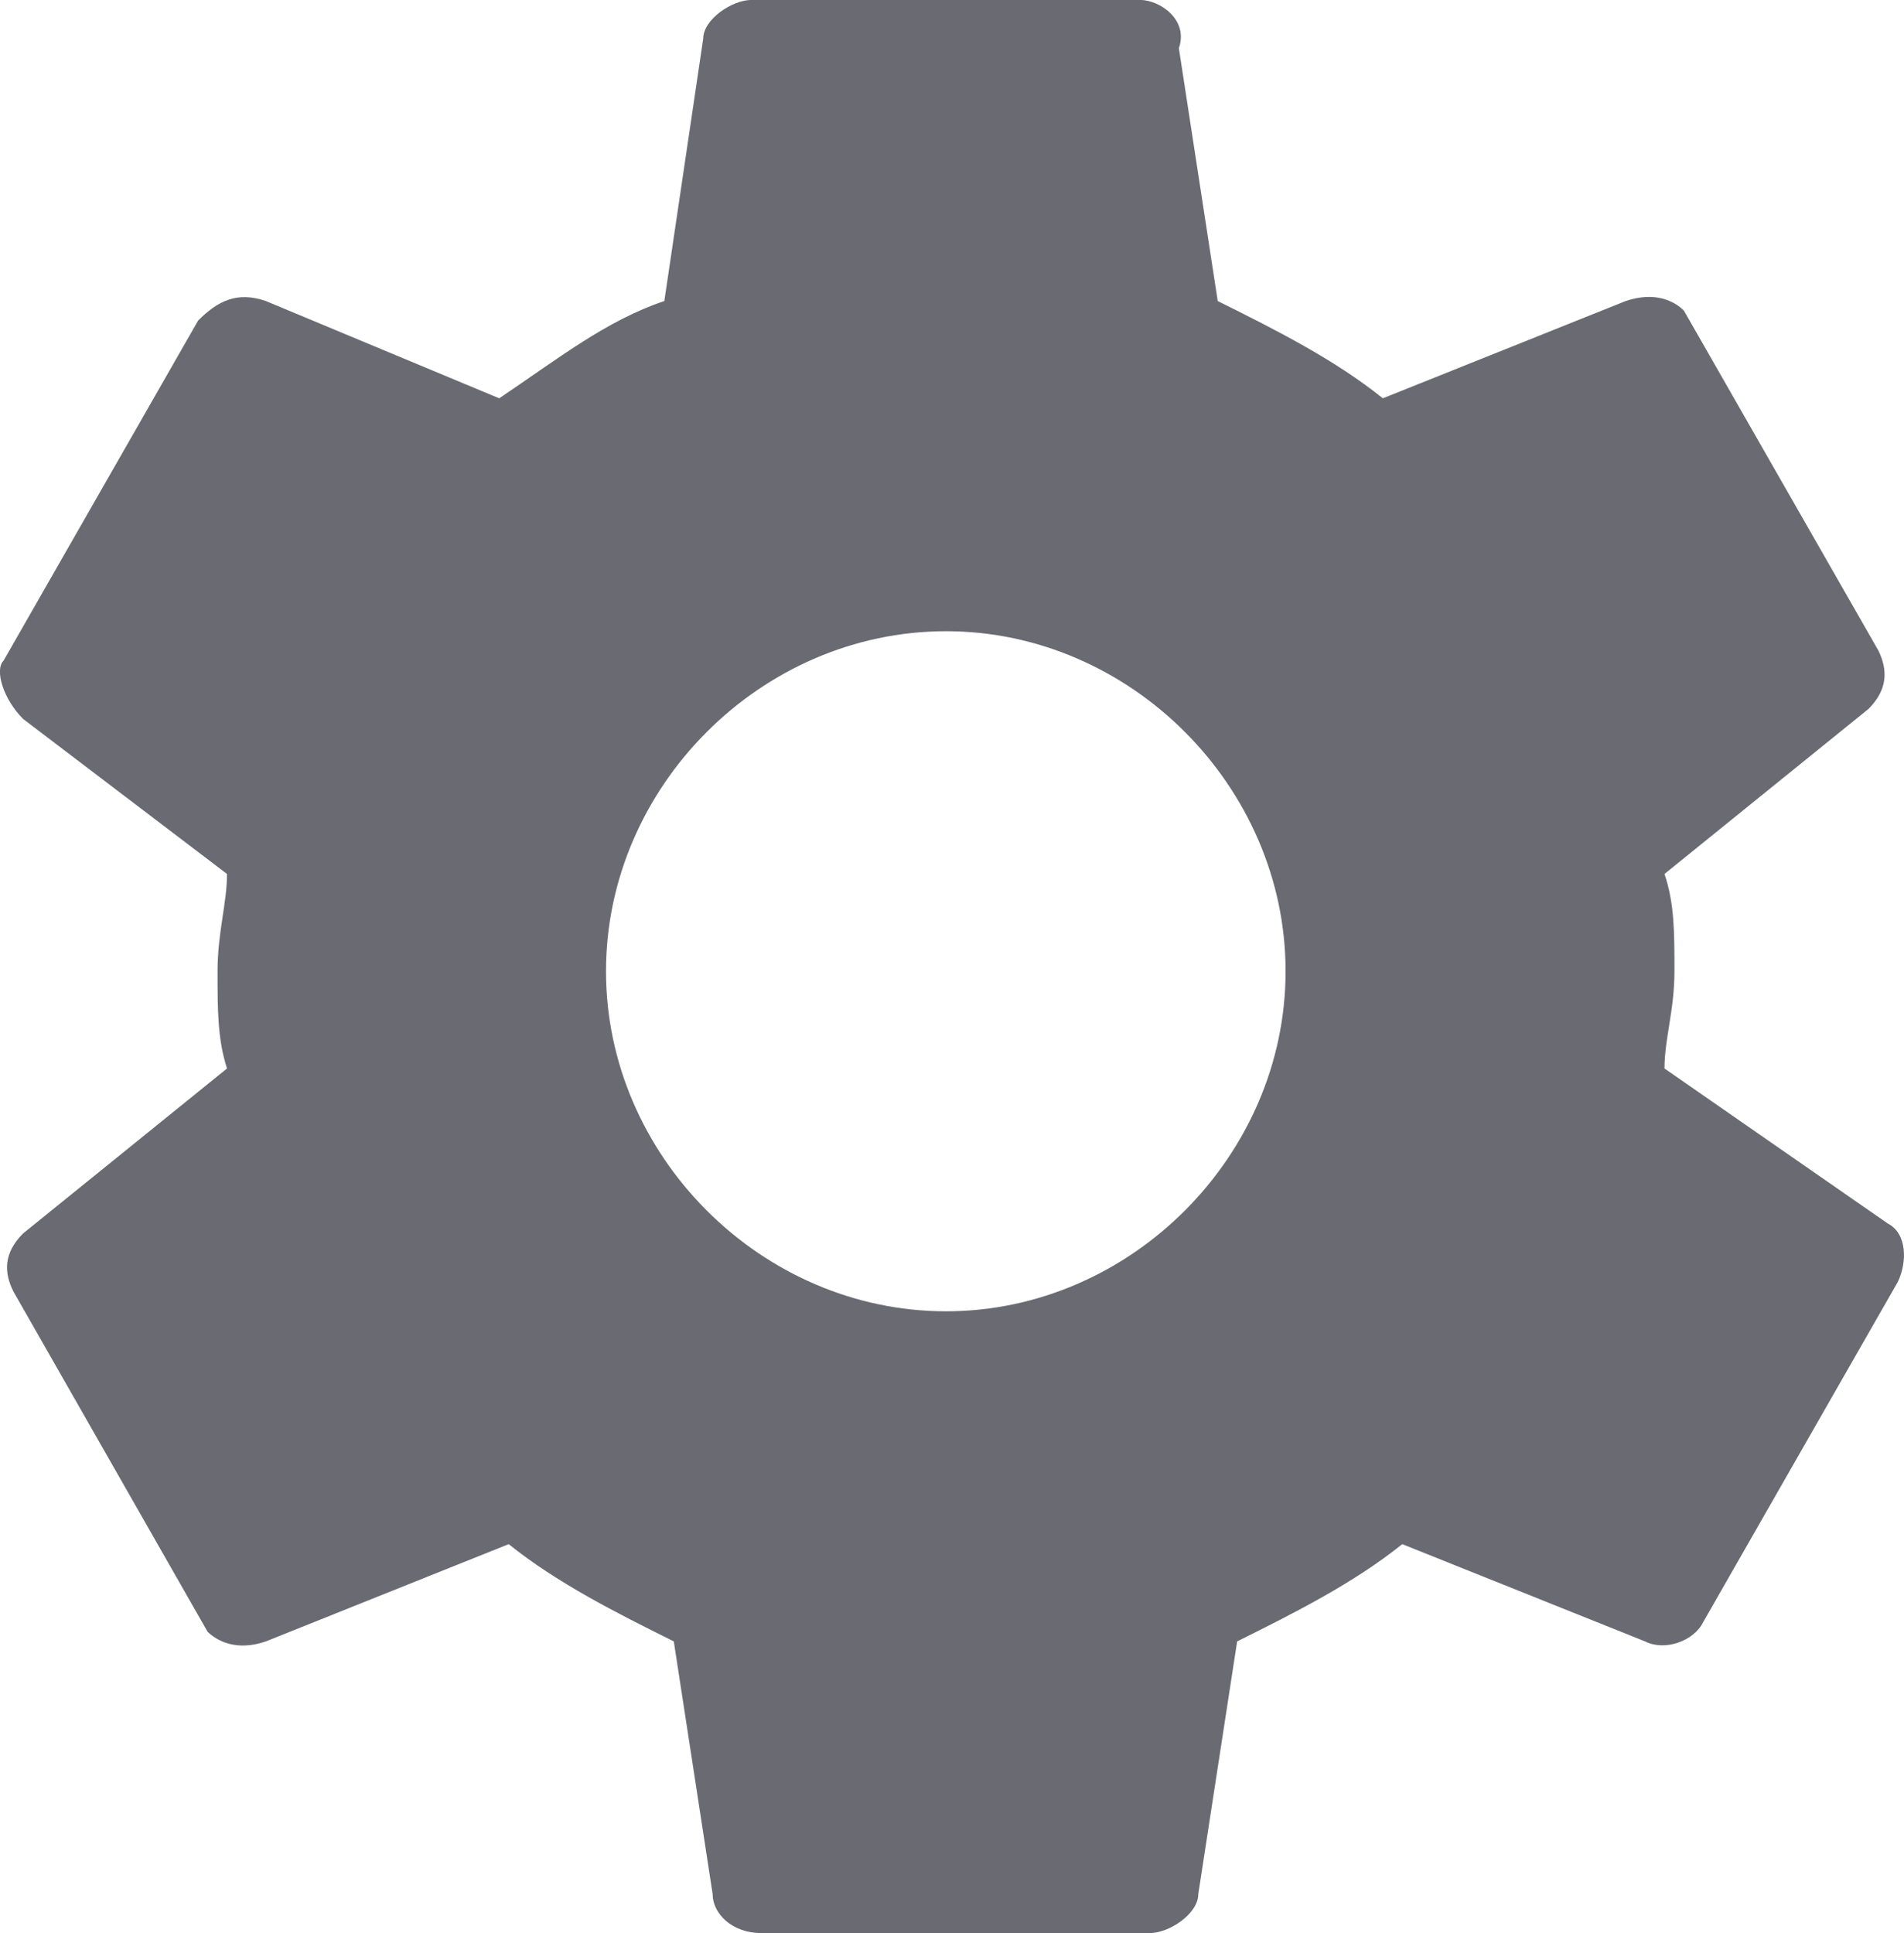
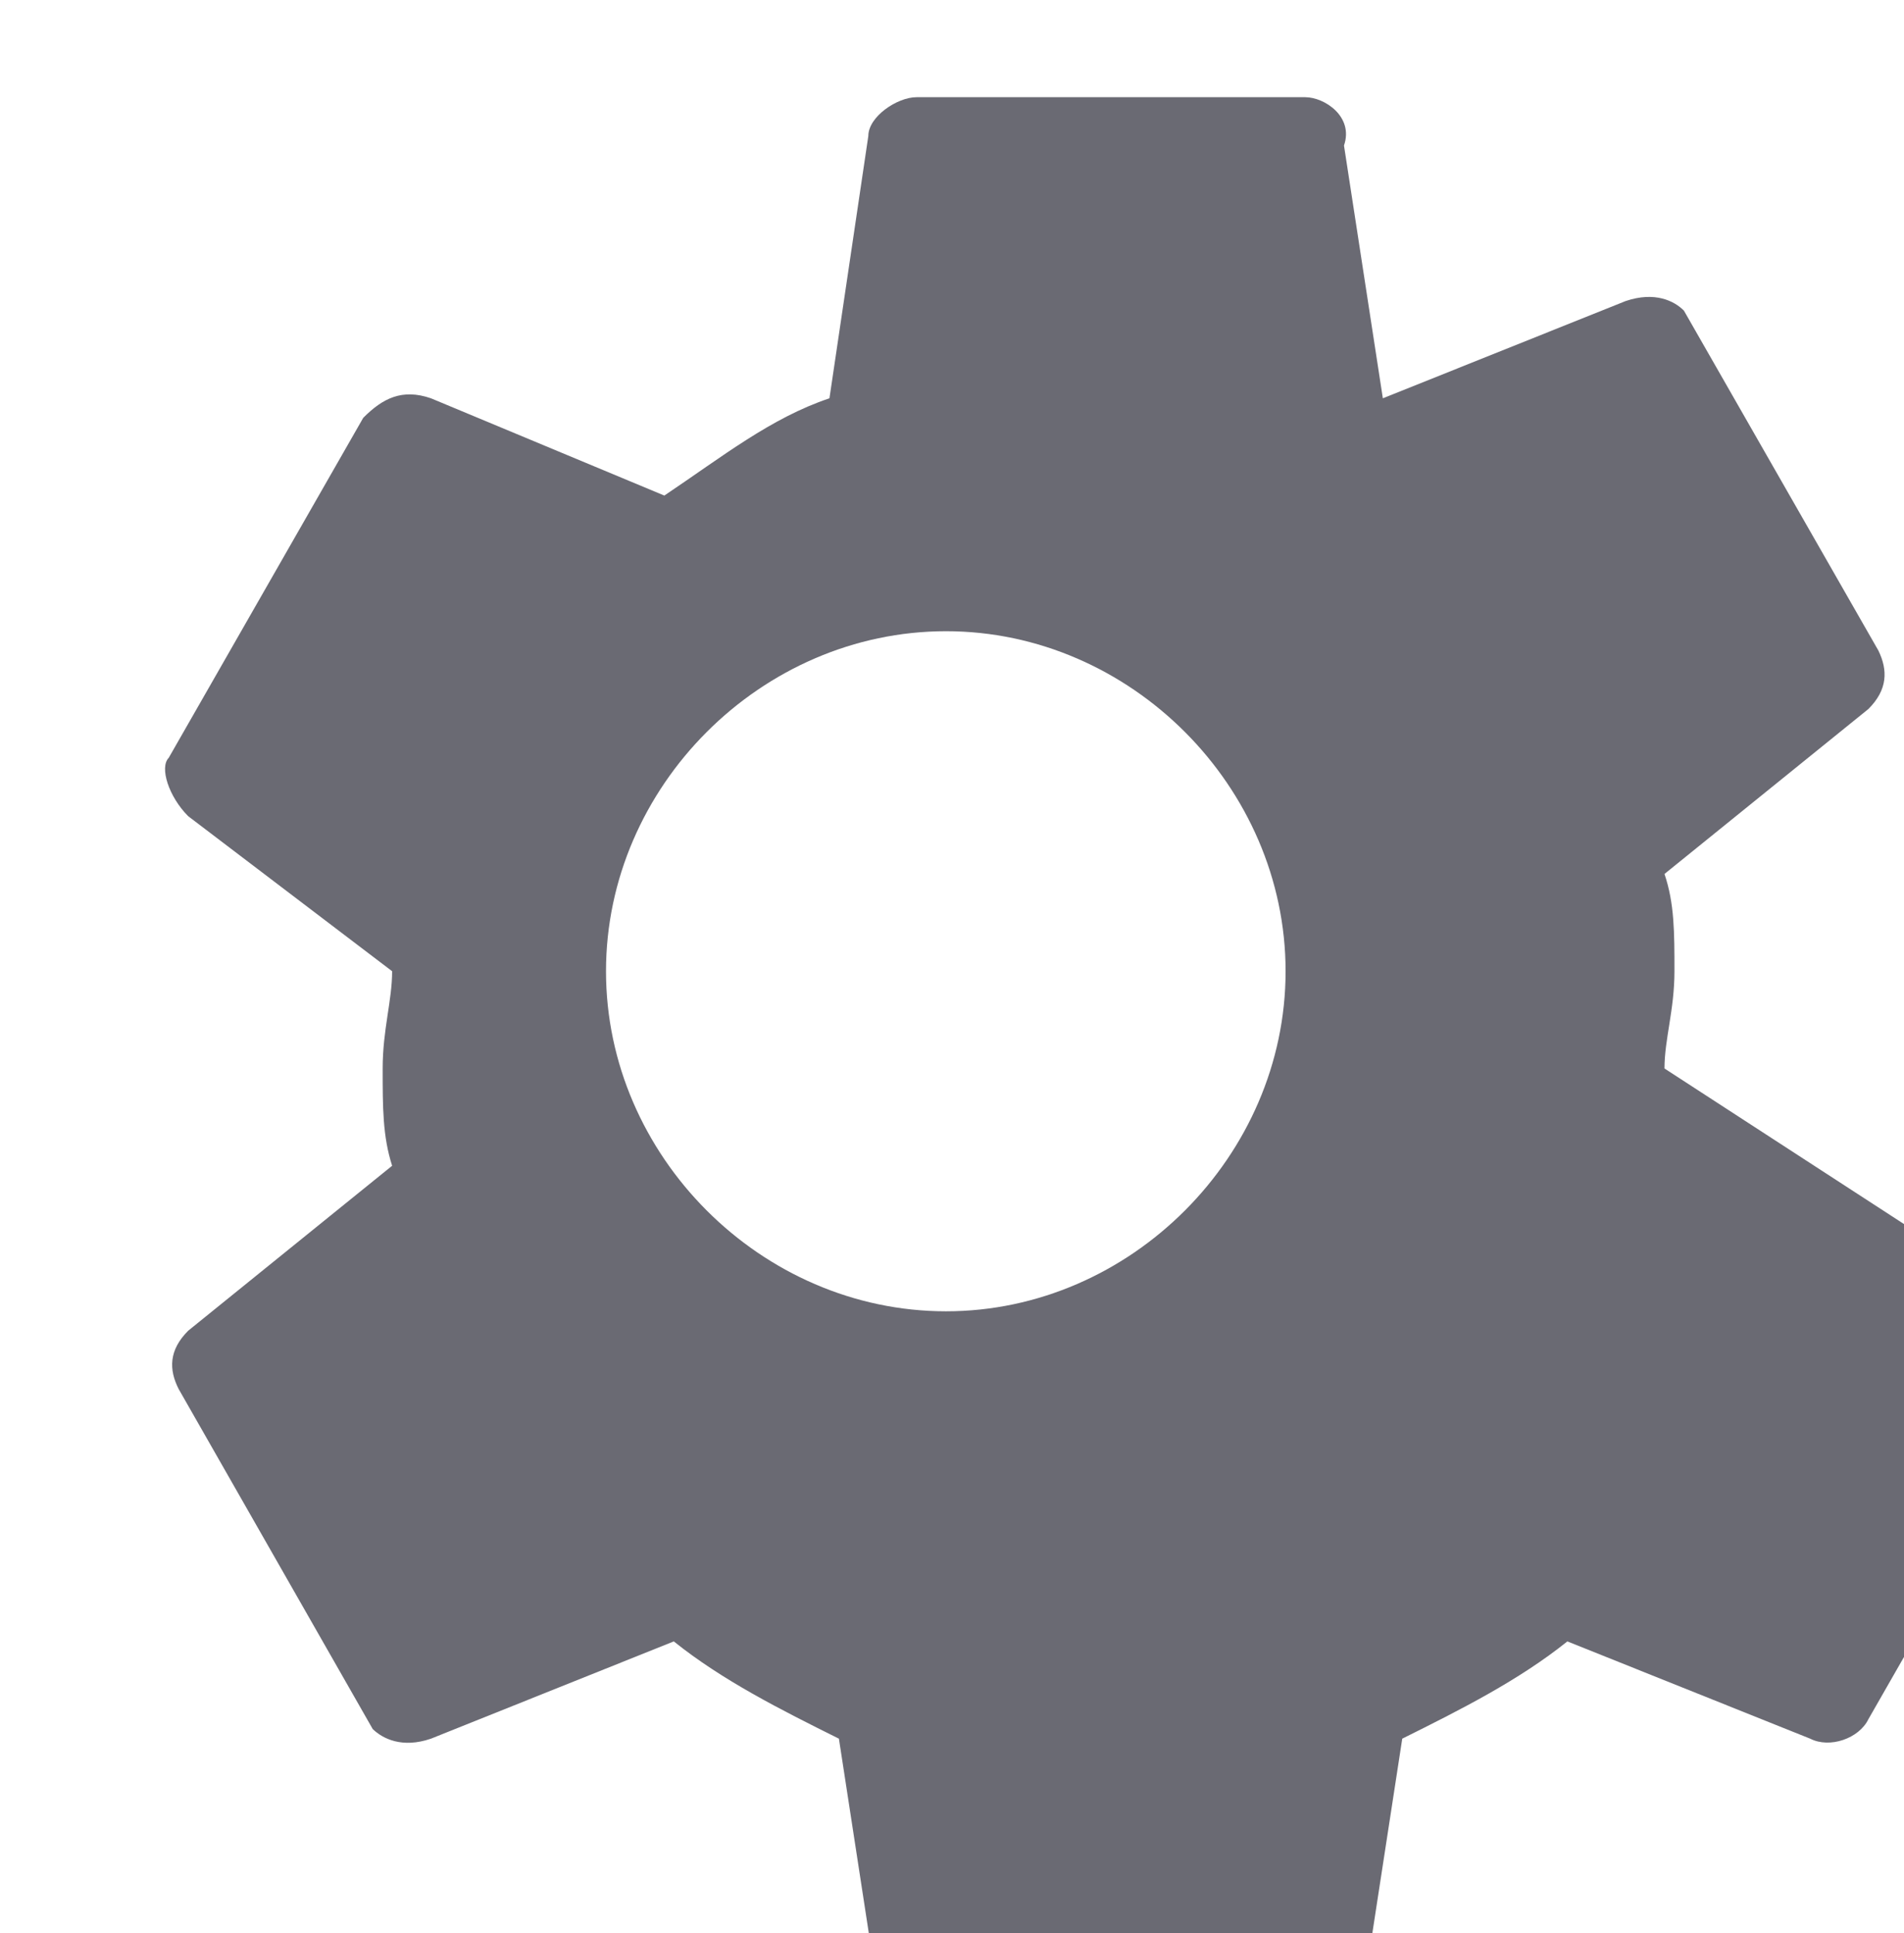
<svg xmlns="http://www.w3.org/2000/svg" version="1.1" id="Слой_1" x="0px" y="0px" width="56.146px" height="57px" viewBox="497.469 39.743 56.146 57" style="enable-background:new 497.469 39.743 56.146 57;" xml:space="preserve">
-   <path style="fill:#6A6A73;" d="M546.552,71.25c0-0.866,0.294-1.722,0.294-2.868c0-1.146,0-2.001-0.294-2.868l6.014-4.865  c0.573-0.573,0.573-1.146,0.294-1.722l-5.735-10.024c-0.279-0.283-0.852-0.576-1.718-0.283l-7.16,2.868  c-1.428-1.146-3.147-2.012-4.869-2.868l-1.146-7.454c0.294-0.852-0.573-1.425-1.146-1.425h-11.456c-0.573,0-1.425,0.573-1.425,1.146  l-1.146,7.733c-1.722,0.576-3.161,1.722-4.869,2.868l-6.881-2.868c-0.852-0.294-1.425,0-1.998,0.576l-5.735,10.024  c-0.279,0.283,0,1.149,0.573,1.722l6.014,4.572c0,0.866-0.279,1.722-0.279,2.868c0,1.146,0,2.001,0.279,2.868l-6.014,4.865  c-0.573,0.573-0.573,1.146-0.279,1.722l5.721,10.024c0.294,0.283,0.866,0.576,1.718,0.283l7.16-2.868  c1.428,1.146,3.147,2.012,4.869,2.868l1.146,7.454c0,0.573,0.573,1.146,1.428,1.146h11.467c0.573,0,1.425-0.573,1.425-1.146  l1.146-7.454c1.722-0.856,3.44-1.722,4.869-2.868l7.16,2.868c0.573,0.294,1.439,0,1.718-0.576l5.735-10.024  c0.279-0.576,0.279-1.428-0.294-1.722L546.552,71.25z M525.366,78.41c-5.452,0-10.027-4.586-10.027-10.027  s4.575-10.027,10.027-10.027c5.438,0,10.013,4.586,10.013,10.027S530.804,78.41,525.366,78.41L525.366,78.41z M525.366,78.41" />
+   <path style="fill:#6A6A73;" d="M546.552,71.25c0-0.866,0.294-1.722,0.294-2.868c0-1.146,0-2.001-0.294-2.868l6.014-4.865  c0.573-0.573,0.573-1.146,0.294-1.722l-5.735-10.024c-0.279-0.283-0.852-0.576-1.718-0.283l-7.16,2.868  l-1.146-7.454c0.294-0.852-0.573-1.425-1.146-1.425h-11.456c-0.573,0-1.425,0.573-1.425,1.146  l-1.146,7.733c-1.722,0.576-3.161,1.722-4.869,2.868l-6.881-2.868c-0.852-0.294-1.425,0-1.998,0.576l-5.735,10.024  c-0.279,0.283,0,1.149,0.573,1.722l6.014,4.572c0,0.866-0.279,1.722-0.279,2.868c0,1.146,0,2.001,0.279,2.868l-6.014,4.865  c-0.573,0.573-0.573,1.146-0.279,1.722l5.721,10.024c0.294,0.283,0.866,0.576,1.718,0.283l7.16-2.868  c1.428,1.146,3.147,2.012,4.869,2.868l1.146,7.454c0,0.573,0.573,1.146,1.428,1.146h11.467c0.573,0,1.425-0.573,1.425-1.146  l1.146-7.454c1.722-0.856,3.44-1.722,4.869-2.868l7.16,2.868c0.573,0.294,1.439,0,1.718-0.576l5.735-10.024  c0.279-0.576,0.279-1.428-0.294-1.722L546.552,71.25z M525.366,78.41c-5.452,0-10.027-4.586-10.027-10.027  s4.575-10.027,10.027-10.027c5.438,0,10.013,4.586,10.013,10.027S530.804,78.41,525.366,78.41L525.366,78.41z M525.366,78.41" />
</svg>